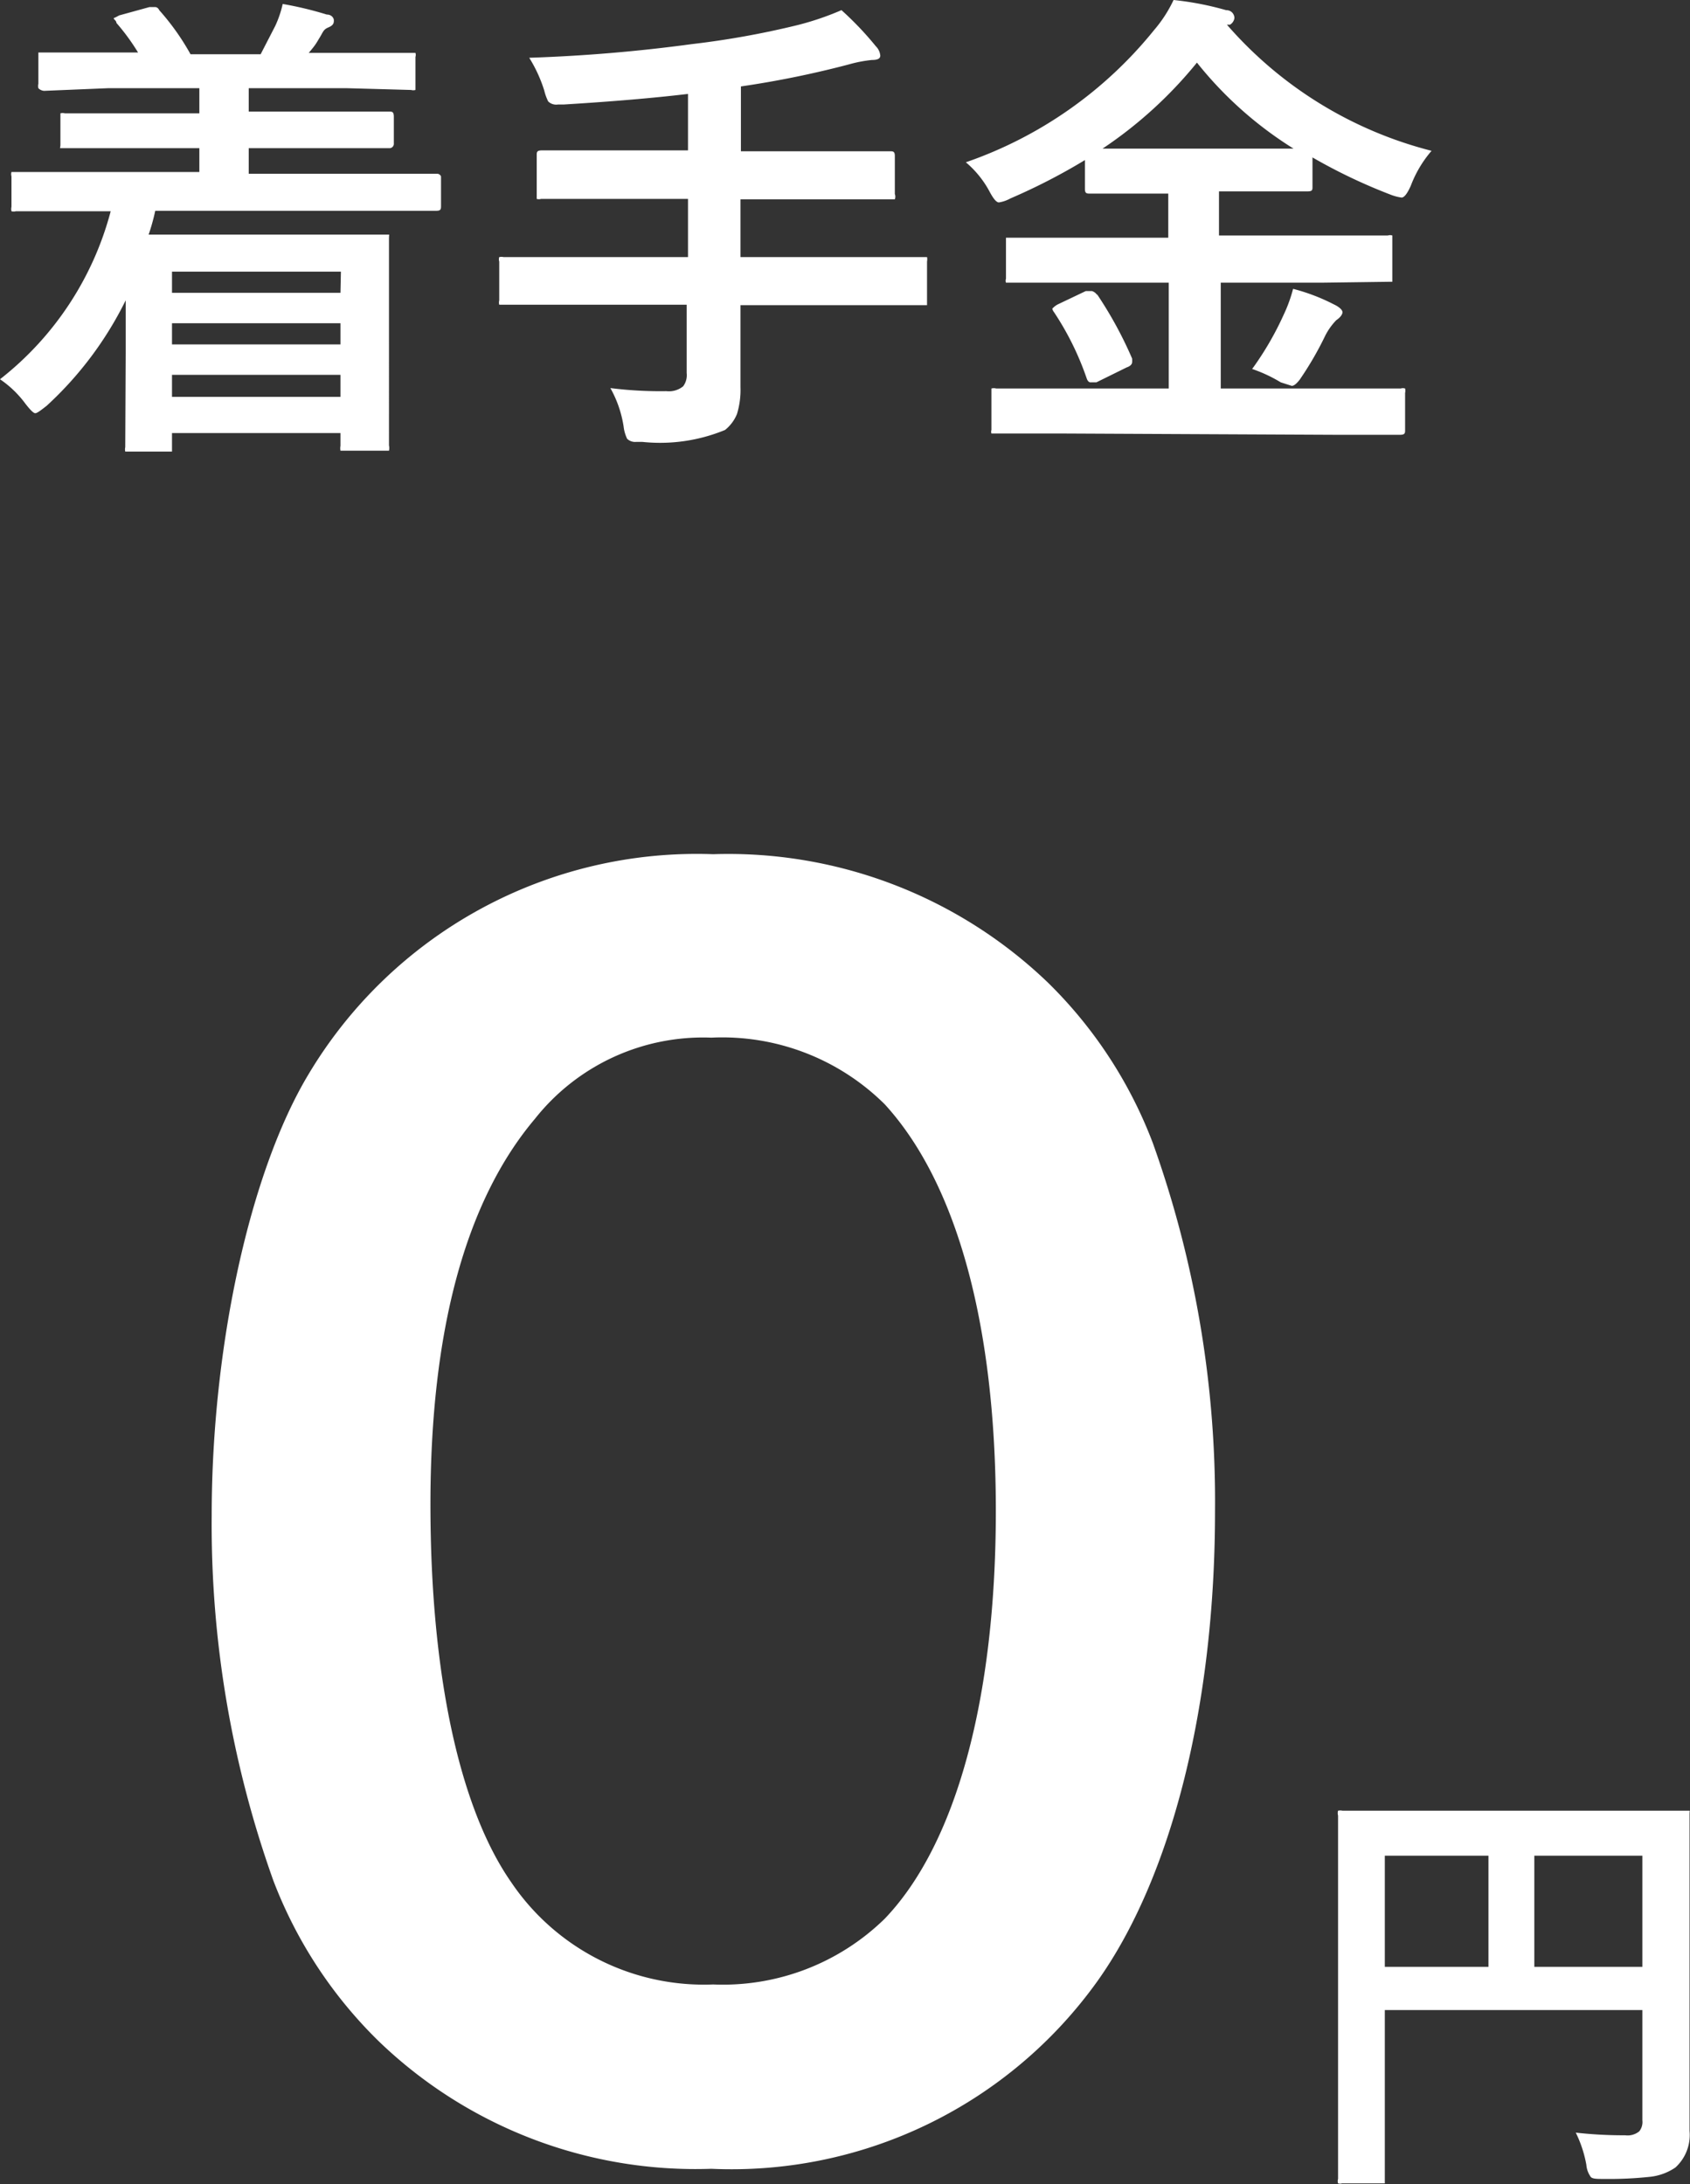
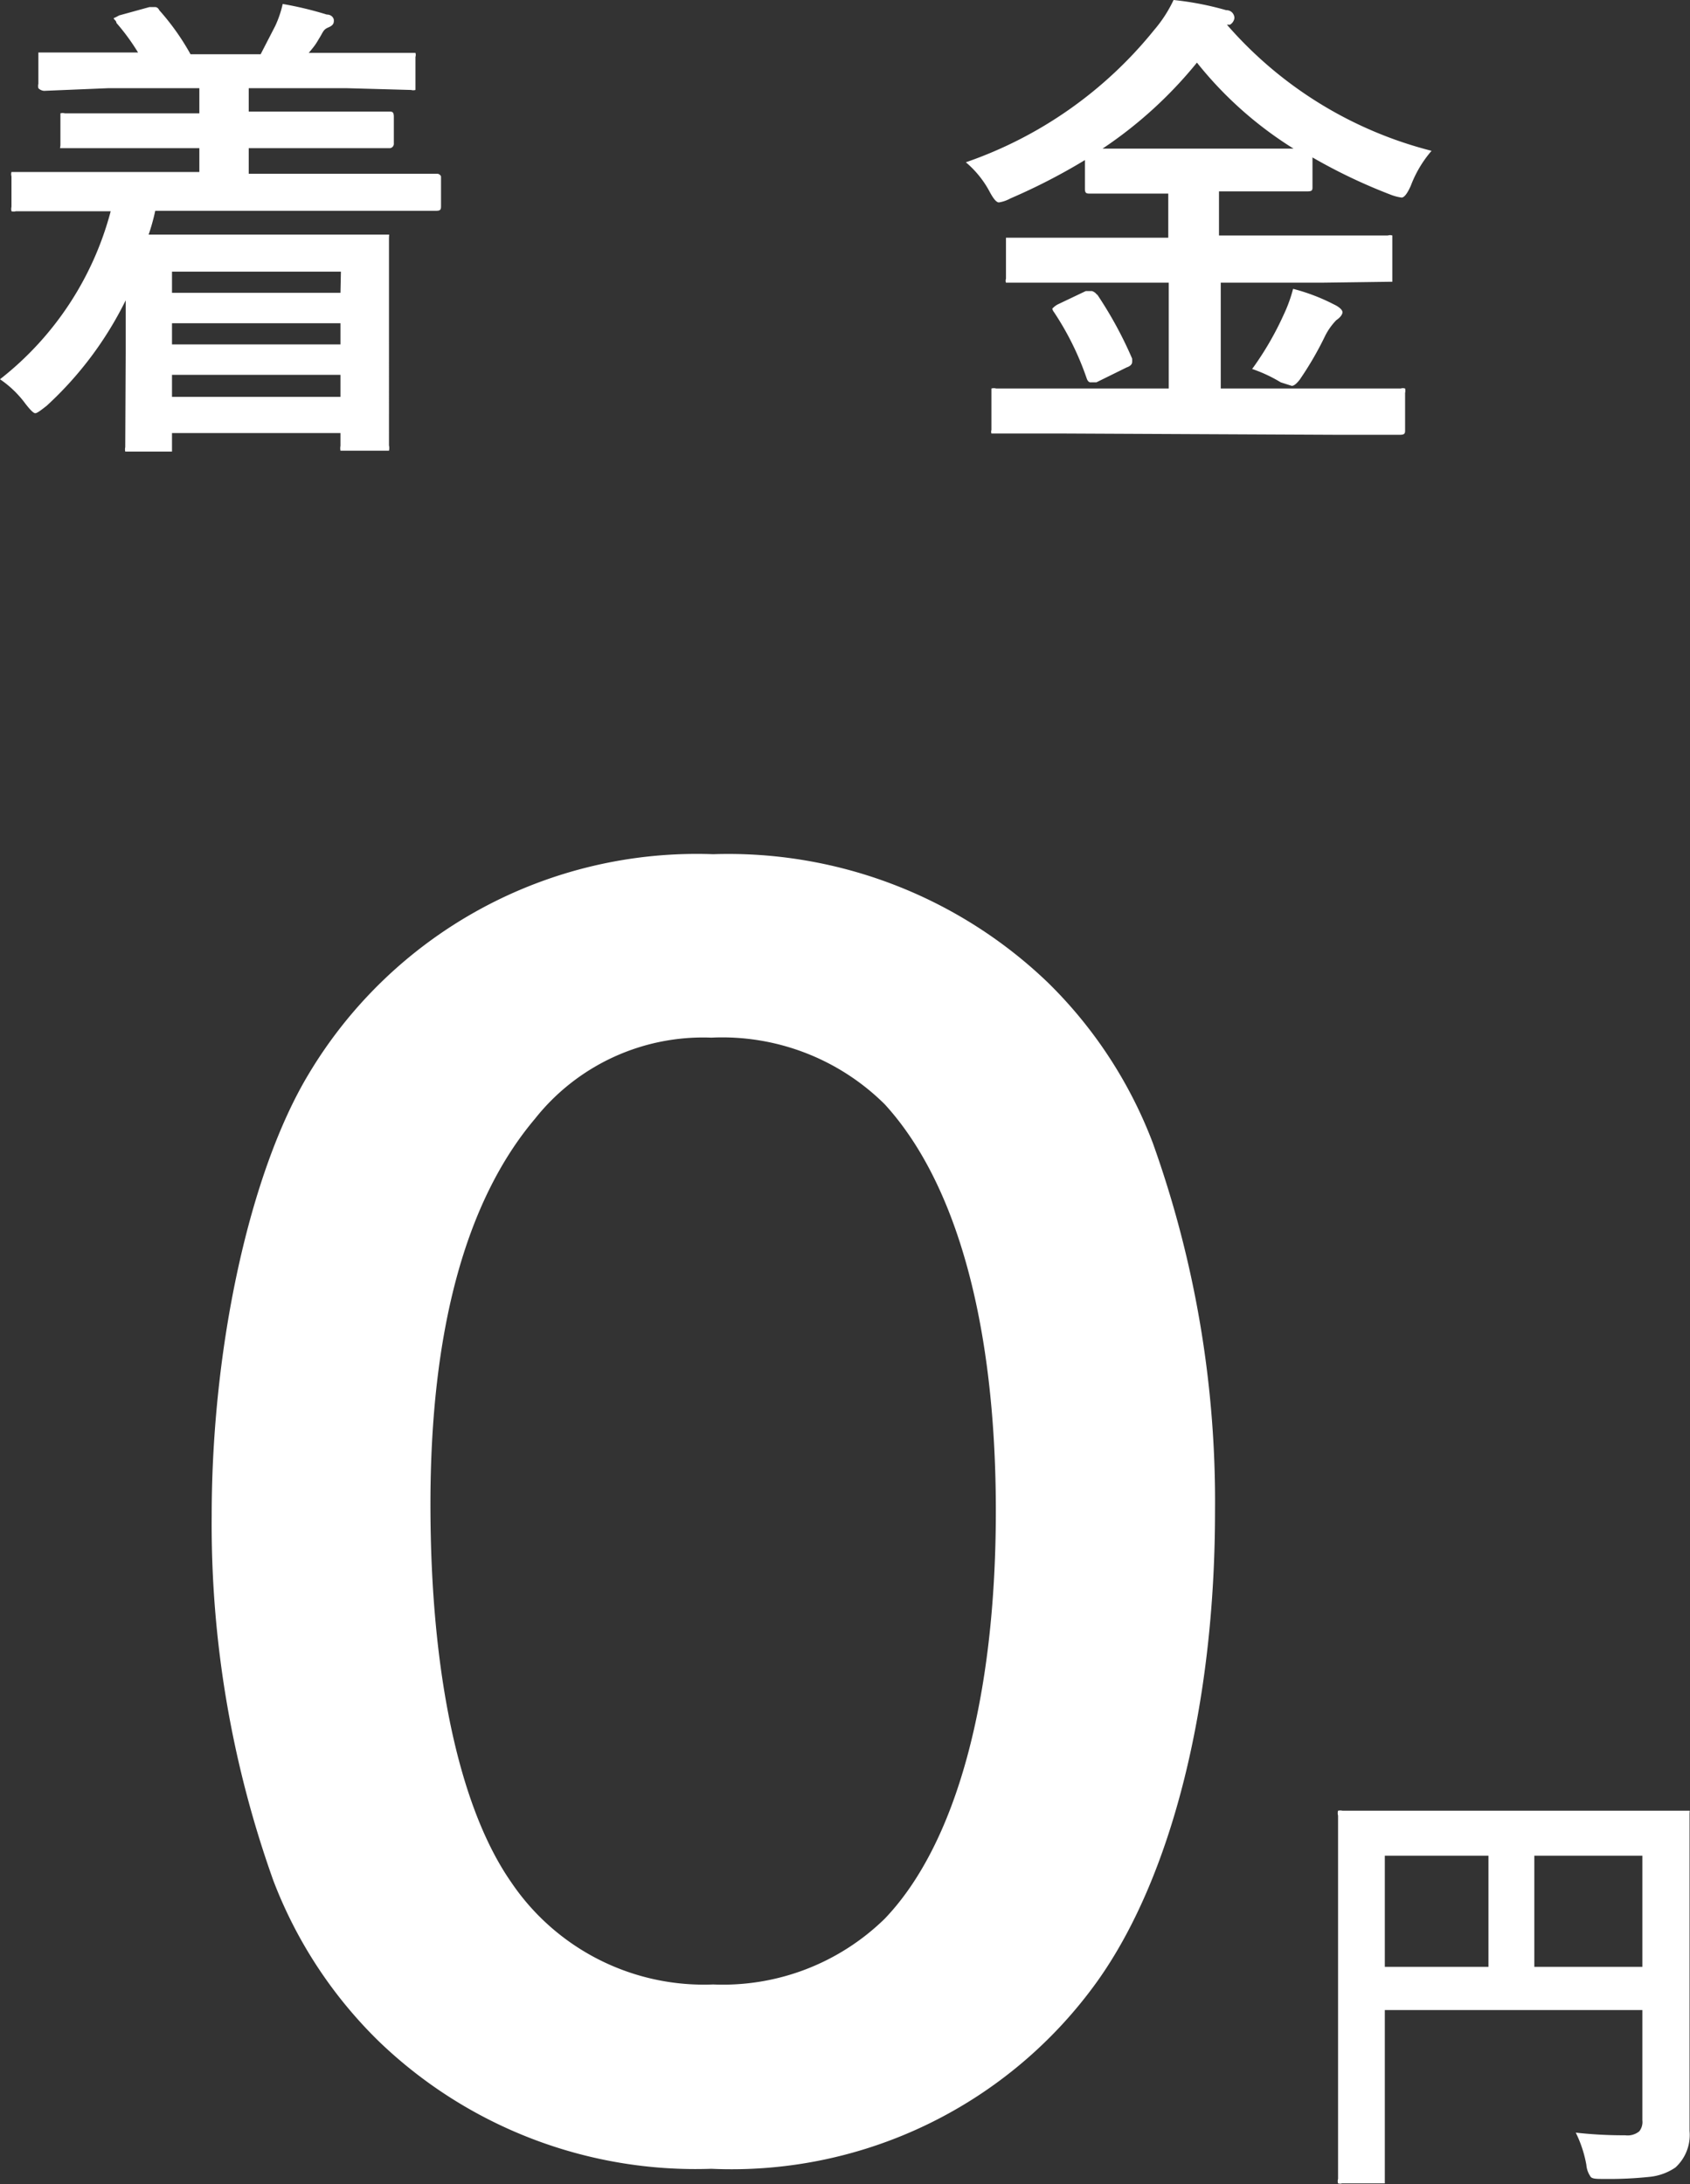
<svg xmlns="http://www.w3.org/2000/svg" viewBox="0 0 38.32 49.53">
  <rect x="0" y="0" width="38.32" height="49.53" fill="#333333" stroke="none" />
  <defs>
    <style>.cls-1{fill:#fff;}</style>
  </defs>
  <title>アセット 11</title>
  <g id="レイヤー_2" data-name="レイヤー 2">
    <g id="レイヤー_1-2" data-name="レイヤー 1">
      <path class="cls-1" d="M1.73,4.79l-1.37,0a.16.16,0,0,1-.1,0,.22.22,0,0,1,0-.1V4a.19.19,0,0,1,0-.1h.1l1.37,0H4.52V3.36H3l-1.52,0c-.06,0-.09,0-.11,0s0,0,0-.09v-.6c0-.06,0-.09,0-.1a.19.19,0,0,1,.1,0L3,2.57H4.52V2H2.45L1,2.06A.2.2,0,0,1,.87,2a.22.22,0,0,1,0-.1V1.29c0-.05,0-.09,0-.1H1l1.47,0h.66A4.87,4.87,0,0,0,2.64.52c0-.05-.06-.08-.06-.1s0,0,.12-.07L3.39.16l.13,0s.06,0,.09.07a5.5,5.5,0,0,1,.71,1H5.91L6.24.59a2.39,2.39,0,0,0,.17-.5,8,8,0,0,1,1,.24c.11,0,.16.08.16.13s0,.11-.12.16-.12.1-.2.23S7.17,1,7,1.2h.83l1.48,0c.06,0,.1,0,.11,0a.14.14,0,0,1,0,.09v.65c0,.06,0,.09,0,.1a.19.19,0,0,1-.1,0L7.87,2H5.64v.53H7.3l1.52,0c.07,0,.11,0,.11.12v.6a.1.1,0,0,1-.11.11l-1.52,0H5.64v.58H8.55l1.37,0A.1.1,0,0,1,10,4v.66c0,.08,0,.12-.11.12l-1.37,0h-5a4.62,4.62,0,0,1-.15.54H7.15l1.56,0c.06,0,.1,0,.11,0s0,0,0,.11V10.1a.29.29,0,0,1,0,.12h-1l-.1,0a.31.31,0,0,1,0-.11V9.82H3.9v.31c0,.06,0,.09,0,.11H2.94s-.09,0-.1,0a.22.22,0,0,1,0-.1L2.85,8V6.81A8.1,8.1,0,0,1,1.06,9.2c-.14.11-.22.17-.26.17S.69,9.3.58,9.16A2.37,2.37,0,0,0,0,8.6,7.15,7.15,0,0,0,2.51,4.79Zm6,1.37H3.9v.48H7.72ZM3.9,7.81H7.72V7.33H3.9ZM3.9,9H7.72V8.5H3.9Z" />
-       <path class="cls-1" d="M12.81,6.91l-1.39,0c-.06,0-.09,0-.1,0a.19.19,0,0,1,0-.1V5.93a.16.16,0,0,1,0-.1.22.22,0,0,1,.1,0l1.39,0H15.6V4.51H13.78l-1.51,0a.16.16,0,0,1-.1,0s0,0,0-.11V3.52c0-.07,0-.11.12-.11l1.51,0H15.6V2.13q-1.18.14-2.82.24h-.13a.26.26,0,0,1-.22-.07,1.16,1.16,0,0,1-.09-.25A3.22,3.22,0,0,0,12,1.31,36.25,36.25,0,0,0,15.69,1,19.62,19.62,0,0,0,18.08.57a6.49,6.49,0,0,0,1-.34,7.27,7.27,0,0,1,.78.82.34.34,0,0,1,.1.21c0,.07-.06.1-.19.1a3,3,0,0,0-.52.1,22,22,0,0,1-2.45.5V3.43h1.87l1.5,0c.08,0,.12,0,.12.11V4.4a.17.17,0,0,1,0,.12h-.09l-1.5,0H16.79V5.83h2.74l1.39,0,.1,0a.25.25,0,0,1,0,.1v.88c0,.06,0,.09,0,.11h-.09l-1.39,0H16.79v.37l0,1.49a1.87,1.87,0,0,1-.08.61.9.9,0,0,1-.27.36,3.86,3.86,0,0,1-1.88.27h-.13a.26.26,0,0,1-.21-.07.87.87,0,0,1-.08-.28,2.58,2.58,0,0,0-.3-.87,9,9,0,0,0,1.27.07.51.51,0,0,0,.38-.11.42.42,0,0,0,.08-.3V6.91Z" />
      <path class="cls-1" d="M24,9.83l-1.4,0q-.11,0-.12,0a.13.13,0,0,1,0-.08V8.91c0-.06,0-.09,0-.1a.2.2,0,0,1,.11,0l1.4,0H26.5V6.41H24.4l-1.48,0c-.06,0-.09,0-.11,0a.14.14,0,0,1,0-.09V5.49c0-.06,0-.09,0-.1l.1,0,1.48,0h2.1v-1H24.72c-.08,0-.12,0-.12-.11V3.63a13.68,13.68,0,0,1-1.69.87.78.78,0,0,1-.26.09c-.06,0-.13-.09-.22-.26a2.26,2.26,0,0,0-.53-.65,9.44,9.44,0,0,0,4.27-3A3,3,0,0,0,26.61,0,6.9,6.9,0,0,1,27.8.23c.13,0,.19.1.19.18a.21.21,0,0,1-.1.15l-.07,0a9.13,9.13,0,0,0,4.64,2.86,2.63,2.63,0,0,0-.47.79q-.12.27-.21.27a1.1,1.1,0,0,1-.26-.07,12.5,12.5,0,0,1-1.76-.84v.66c0,.08,0,.11-.12.11h-2v1H30l1.47,0a.16.16,0,0,1,.1,0s0,.05,0,.1v.83c0,.08,0,.12,0,.12h-.08L30,6.41H27.68v2.4h2.66l1.42,0a.16.16,0,0,1,.1,0,.22.22,0,0,1,0,.1v.84c0,.07,0,.11-.12.11l-1.42,0Zm.88-3.15a9,9,0,0,1,.79,1.45.51.51,0,0,1,0,.09s0,.07-.12.11l-.69.34-.14,0s-.05,0-.08-.09a6.53,6.53,0,0,0-.74-1.5A.21.21,0,0,1,23.86,7s.05-.06.13-.1l.63-.3.14,0S24.83,6.62,24.87,6.68ZM25,3.37h4.33a8.64,8.64,0,0,1-2.19-1.95A9.67,9.67,0,0,1,25,3.37Zm3.39,5a7,7,0,0,0,.72-1.24,3.28,3.28,0,0,0,.21-.58,4.39,4.39,0,0,1,.92.35c.13.06.2.13.2.18s-.05.12-.14.18a1.44,1.44,0,0,0-.25.35,7.47,7.47,0,0,1-.58,1c-.07.09-.13.14-.18.14l-.25-.08A3.24,3.24,0,0,0,28.4,8.37Z" />
      <path class="cls-1" d="M8.58,46.28A10.15,10.15,0,0,1,6.2,42.65a24,24,0,0,1-1.4-8.28c0-3.82.86-7.78,2.19-10a10.25,10.25,0,0,1,9.18-5,10.46,10.46,0,0,1,7.6,2.92,10.12,10.12,0,0,1,2.37,3.63,24.11,24.11,0,0,1,1.41,8.35c0,4.43-1,8.32-2.67,10.66a10.2,10.2,0,0,1-8.75,4.25A10.35,10.35,0,0,1,8.58,46.28Zm11.48-2.77c1.62-1.69,2.52-5,2.52-9.25s-.9-7.45-2.52-9.22a5.23,5.23,0,0,0-3.93-1.51,4.86,4.86,0,0,0-4,1.84c-1.58,1.87-2.37,4.82-2.37,8.74s.68,6.92,1.83,8.57A5.27,5.27,0,0,0,16.17,45,5.25,5.25,0,0,0,20.06,43.51Z" />
      <path class="cls-1" d="M35.73,48.36a9.71,9.71,0,0,0,1.12.06.42.42,0,0,0,.32-.09.34.34,0,0,0,.07-.25v-2.5H31.4v2.13l0,1.7c0,.06,0,.09,0,.1l-.09,0h-.88a.14.14,0,0,1-.09,0,.16.16,0,0,1,0-.1l0-1.95V43.17l0-2a.2.2,0,0,1,0-.11.22.22,0,0,1,.1,0l1.35,0h5.07l1.35,0c.06,0,.09,0,.1,0s0,0,0,.1l0,2v3.43l0,1.73a1,1,0,0,1-.32.83,1.26,1.26,0,0,1-.56.21,8.8,8.8,0,0,1-1.07.05c-.16,0-.27,0-.3-.06a.54.54,0,0,1-.09-.26A2.75,2.75,0,0,0,35.73,48.36ZM31.4,44.6h2.35V42.08H31.4Zm5.84-2.52H34.79V44.6h2.45Z" />
    </g>
  </g>
</svg>